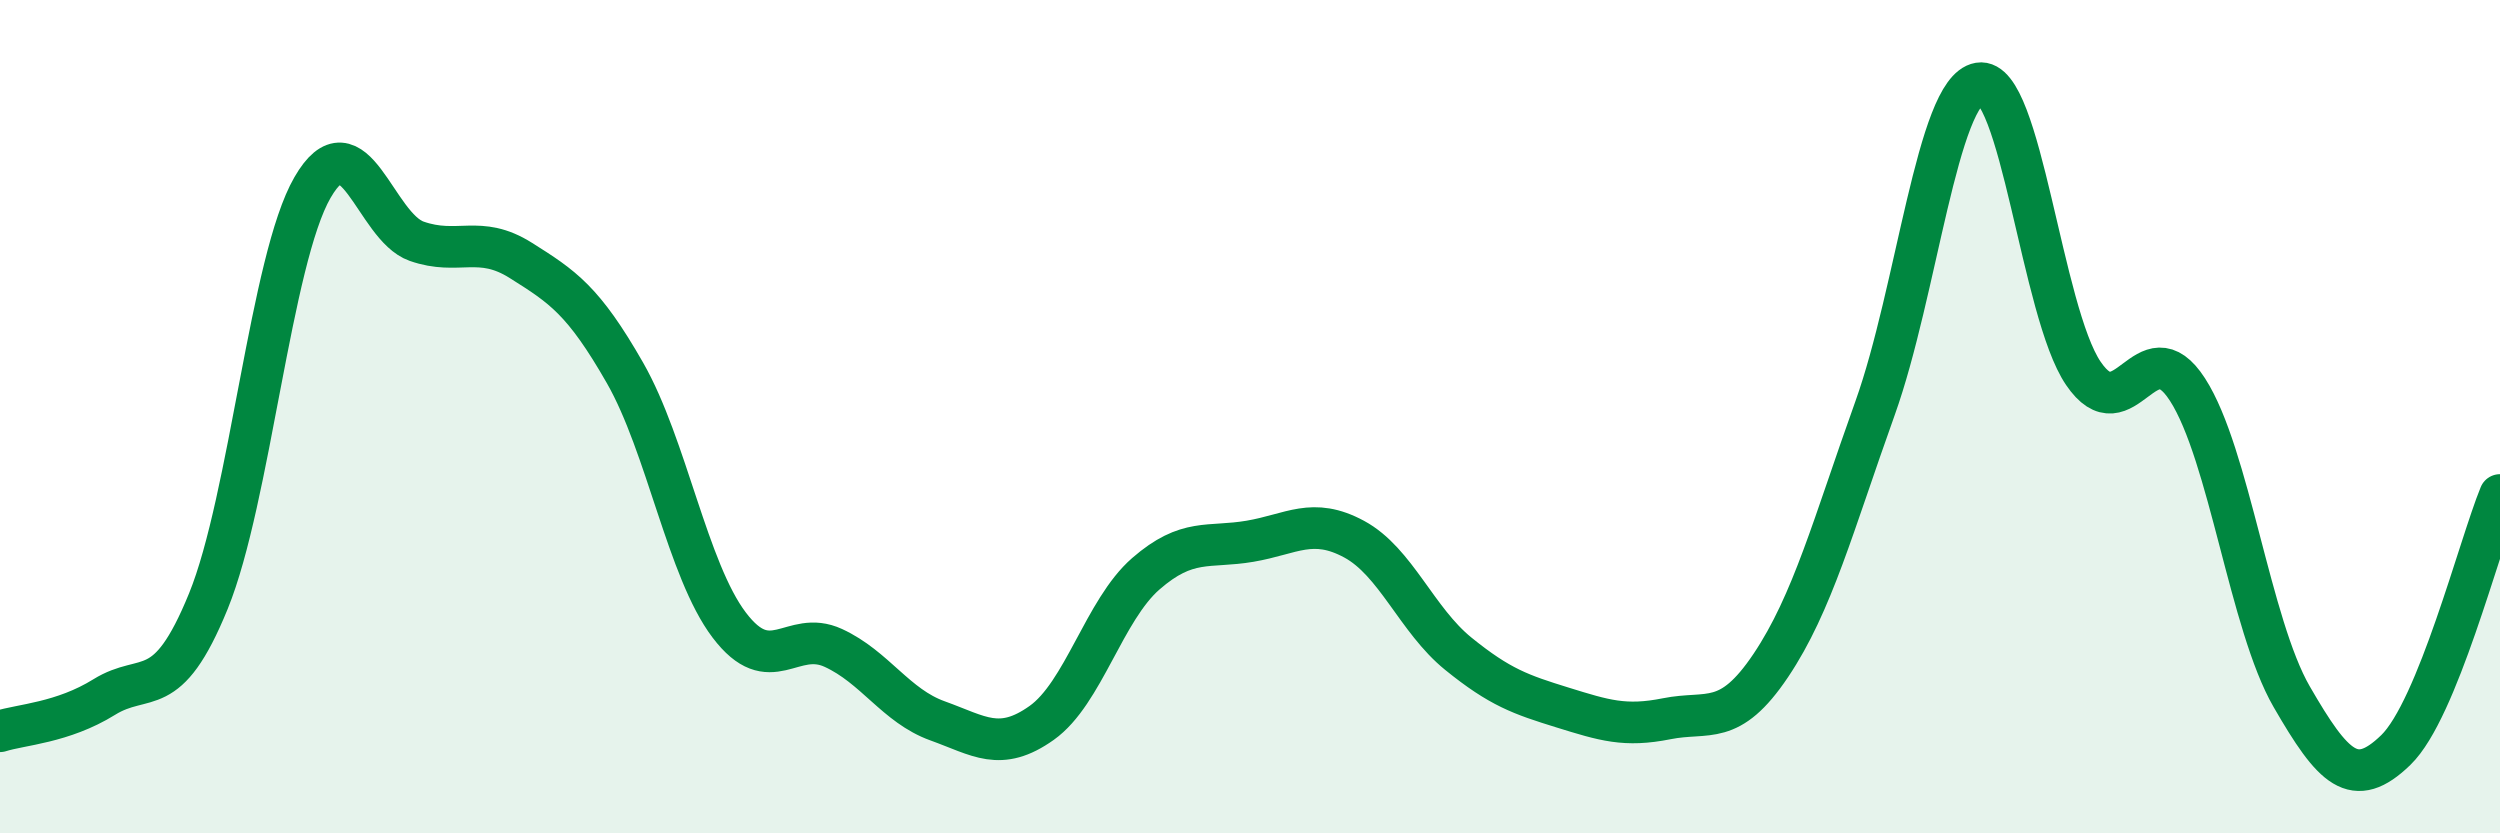
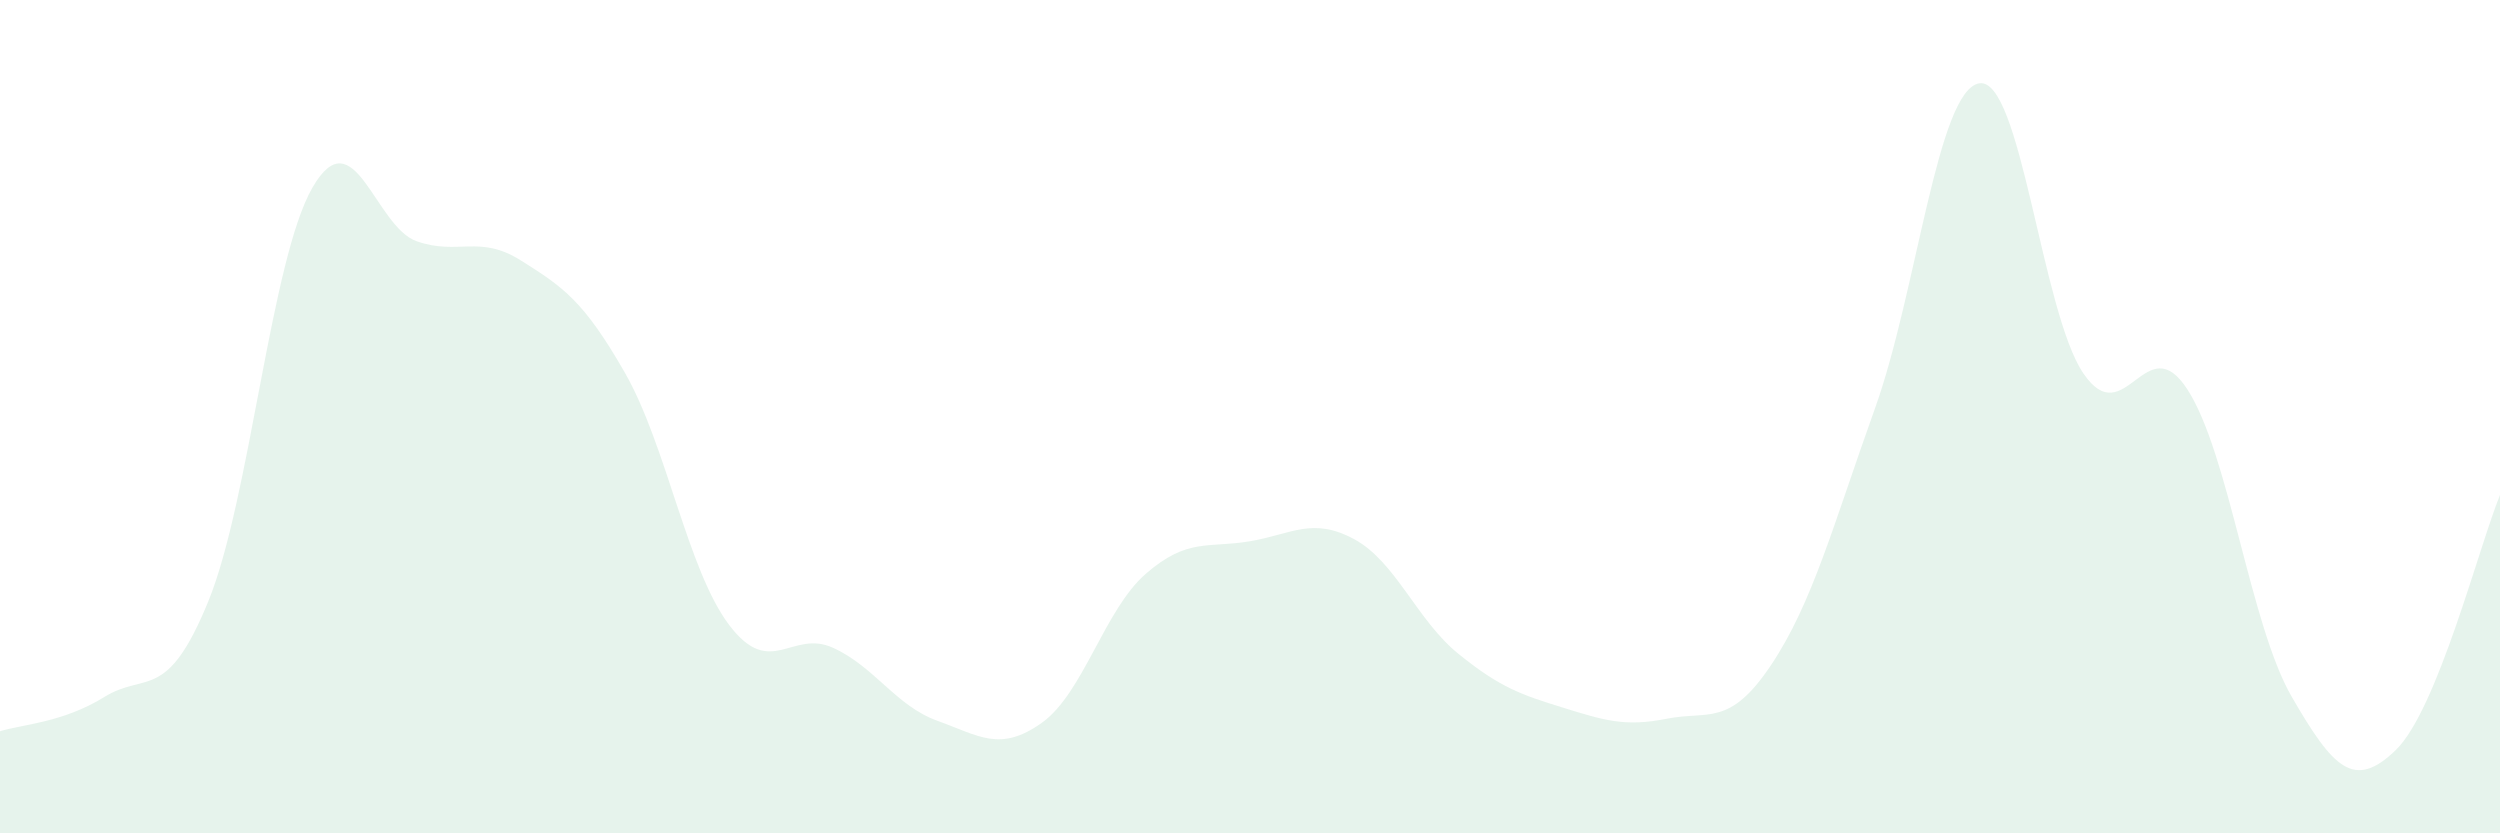
<svg xmlns="http://www.w3.org/2000/svg" width="60" height="20" viewBox="0 0 60 20">
  <path d="M 0,17.55 C 0.5,17.39 1.5,17.35 2.5,16.73 C 3.5,16.11 4,16.88 5,14.43 C 6,11.98 6.5,6.23 7.5,4.5 C 8.5,2.77 9,5.44 10,5.79 C 11,6.14 11.5,5.62 12.5,6.25 C 13.5,6.88 14,7.2 15,8.95 C 16,10.7 16.5,13.68 17.5,15 C 18.5,16.32 19,15.09 20,15.55 C 21,16.01 21.5,16.94 22.5,17.3 C 23.5,17.66 24,18.06 25,17.35 C 26,16.64 26.5,14.64 27.5,13.77 C 28.5,12.9 29,13.16 30,12.99 C 31,12.82 31.5,12.4 32.5,12.94 C 33.5,13.48 34,14.88 35,15.69 C 36,16.5 36.5,16.67 37.5,16.98 C 38.5,17.29 39,17.45 40,17.25 C 41,17.05 41.5,17.46 42.5,15.97 C 43.5,14.48 44,12.59 45,9.8 C 46,7.01 46.5,2.17 47.5,2 C 48.5,1.83 49,7.49 50,8.96 C 51,10.43 51.5,7.8 52.5,9.35 C 53.5,10.9 54,14.99 55,16.72 C 56,18.45 56.5,18.97 57.5,18 C 58.5,17.03 59.5,13.1 60,11.88L60 20L0 20Z" fill="#008740" opacity="0.1" stroke-linecap="round" stroke-linejoin="round" />
-   <path d="M 0,17.55 C 0.5,17.39 1.5,17.35 2.5,16.73 C 3.5,16.11 4,16.88 5,14.43 C 6,11.98 6.5,6.23 7.5,4.5 C 8.5,2.77 9,5.44 10,5.79 C 11,6.14 11.5,5.62 12.5,6.25 C 13.5,6.88 14,7.2 15,8.95 C 16,10.7 16.5,13.68 17.5,15 C 18.5,16.32 19,15.09 20,15.55 C 21,16.01 21.5,16.94 22.5,17.3 C 23.5,17.66 24,18.06 25,17.35 C 26,16.64 26.5,14.64 27.5,13.77 C 28.5,12.9 29,13.16 30,12.99 C 31,12.82 31.5,12.4 32.5,12.94 C 33.5,13.48 34,14.88 35,15.69 C 36,16.5 36.5,16.67 37.5,16.98 C 38.5,17.29 39,17.45 40,17.25 C 41,17.05 41.5,17.46 42.5,15.97 C 43.5,14.48 44,12.59 45,9.8 C 46,7.01 46.5,2.17 47.5,2 C 48.5,1.83 49,7.49 50,8.96 C 51,10.43 51.5,7.8 52.5,9.35 C 53.5,10.9 54,14.99 55,16.72 C 56,18.45 56.5,18.97 57.5,18 C 58.5,17.03 59.5,13.1 60,11.88" stroke="#008740" stroke-width="1" fill="none" stroke-linecap="round" stroke-linejoin="round" />
</svg>